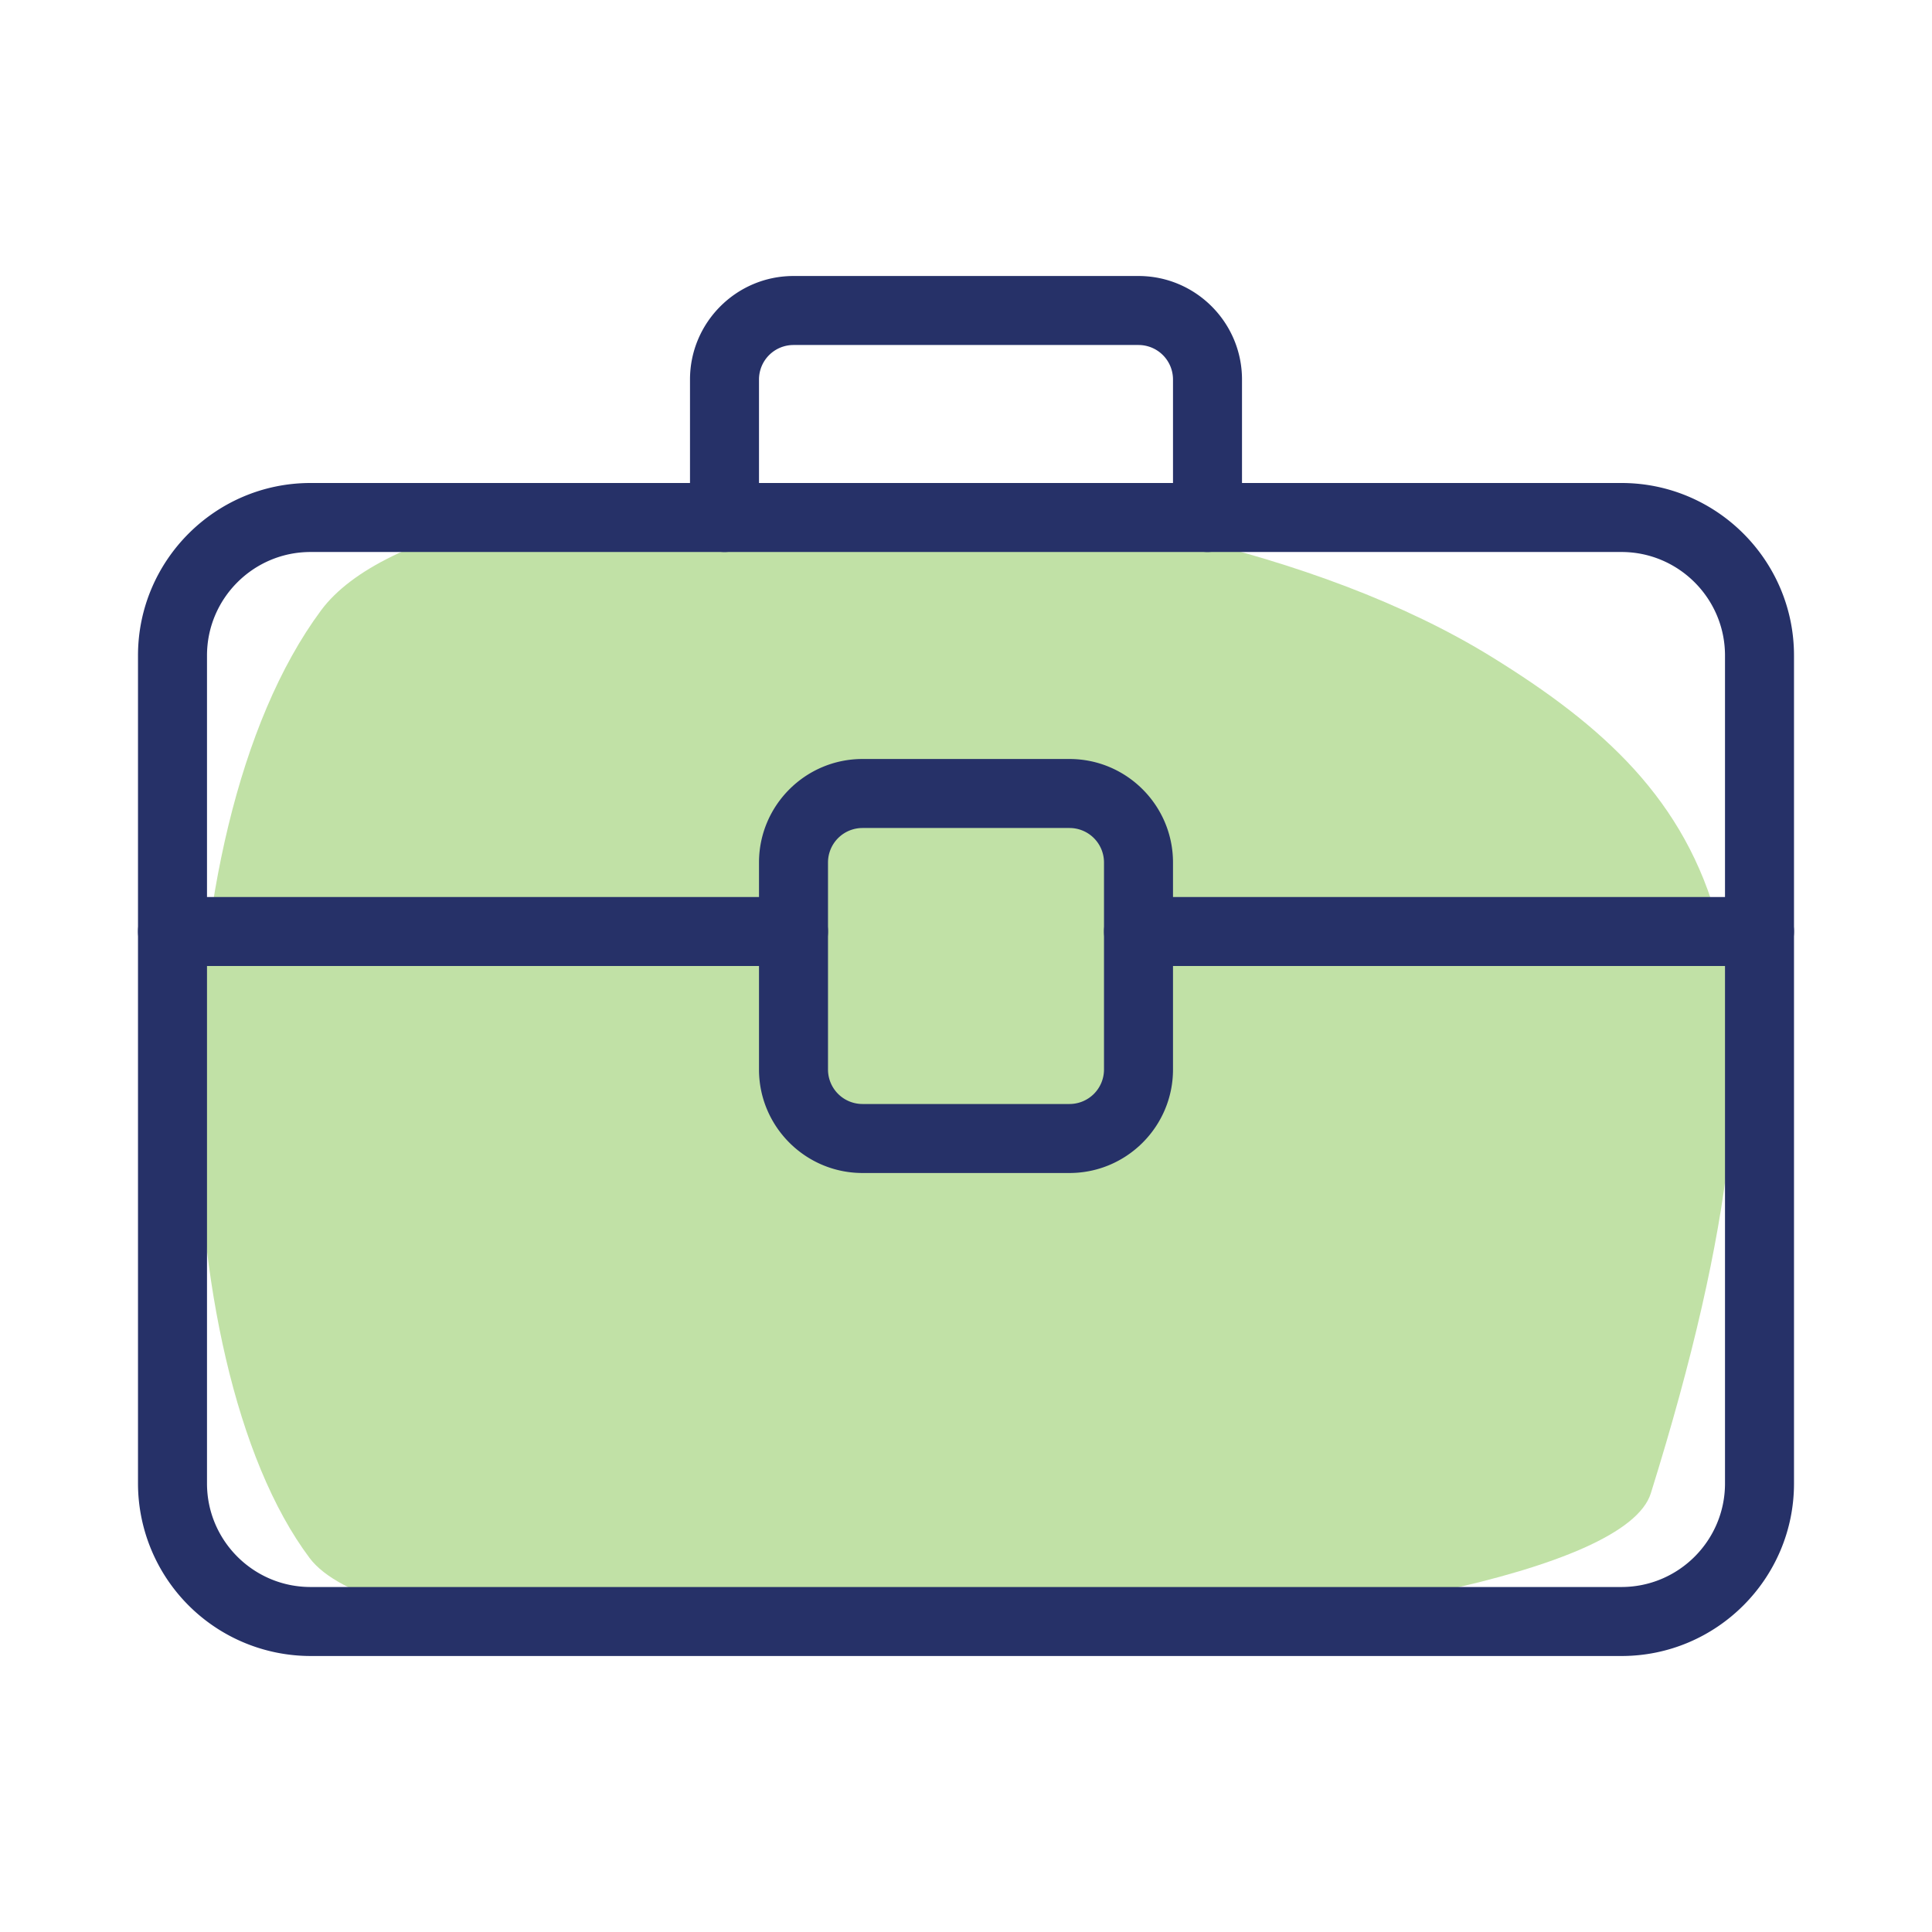
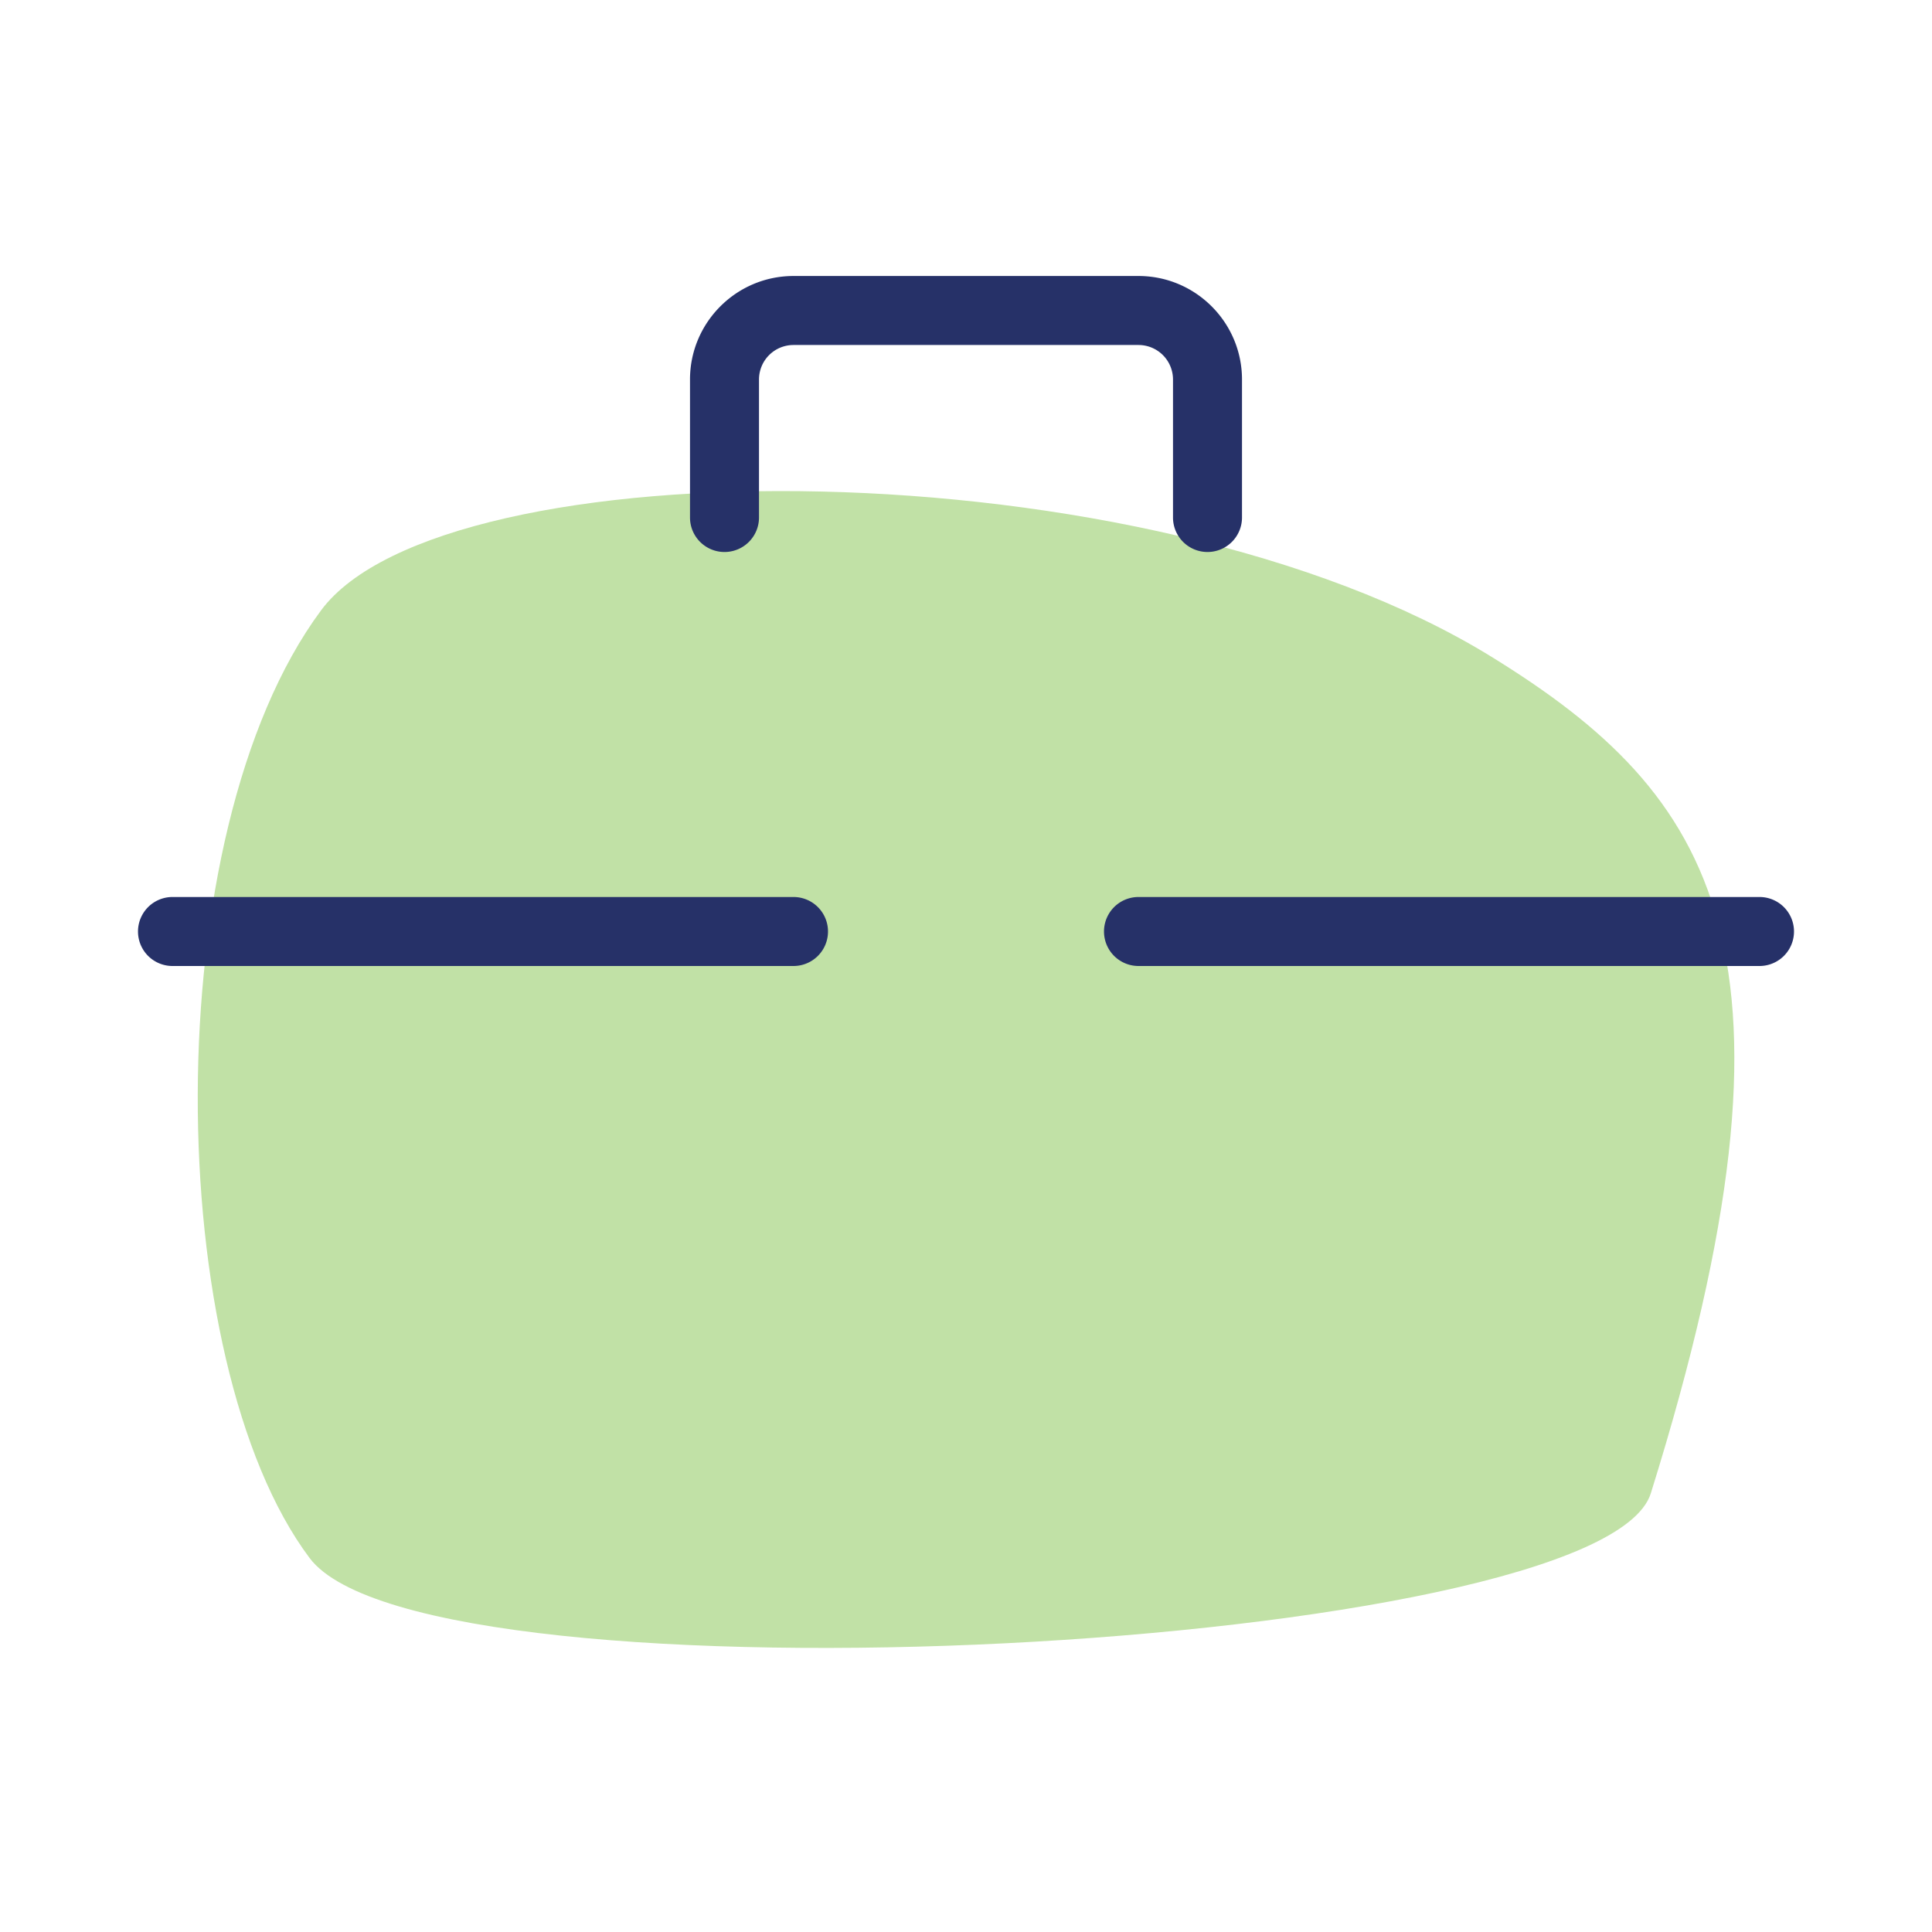
<svg xmlns="http://www.w3.org/2000/svg" viewBox="0 0 28 28" id="Briefcase">
  <path fill="#c1e1a6" d="M4.653 8.846c-2.409 3.25-2.301 10.887-.166 13.734 1.688 2.25 18.721 1.358 19.438-.938 2.449-7.843.931-10.125-2.312-12.125-5.023-3.096-15.189-3.062-16.96-.671z" class="colorff7c66 svgShape" />
-   <path d="M23.5 24h-19A2.503 2.503 0 0 1 2 21.5v-12C2 8.122 3.122 7 4.5 7h19C24.878 7 26 8.122 26 9.5v12c0 1.378-1.122 2.5-2.5 2.5zM4.5 8C3.673 8 3 8.673 3 9.5v12c0 .827.673 1.5 1.5 1.5h19c.827 0 1.5-.673 1.5-1.5v-12c0-.827-.673-1.5-1.5-1.5h-19z" fill="#263168" class="color000000 svgShape" />
  <path d="M17.5 8a.5.5 0 0 1-.5-.5v-2a.5.5 0 0 0-.5-.5h-5a.5.5 0 0 0-.5.5v2a.5.5 0 0 1-1 0v-2c0-.827.673-1.5 1.5-1.5h5c.827 0 1.5.673 1.5 1.5v2a.5.5 0 0 1-.5.5zm-6 6h-9a.5.5 0 0 1 0-1h9a.5.5 0 0 1 0 1zm14 0h-9a.5.5 0 0 1 0-1h9a.5.5 0 0 1 0 1z" fill="#263168" class="color000000 svgShape" />
-   <path d="M15.5 17h-3c-.827 0-1.5-.673-1.5-1.5v-3c0-.827.673-1.5 1.5-1.5h3c.827 0 1.5.673 1.5 1.5v3c0 .827-.673 1.5-1.5 1.5zm-3-5a.5.5 0 0 0-.5.5v3a.5.5 0 0 0 .5.5h3a.5.5 0 0 0 .5-.5v-3a.5.5 0 0 0-.5-.5h-3z" fill="#263168" class="color000000 svgShape" />
</svg>